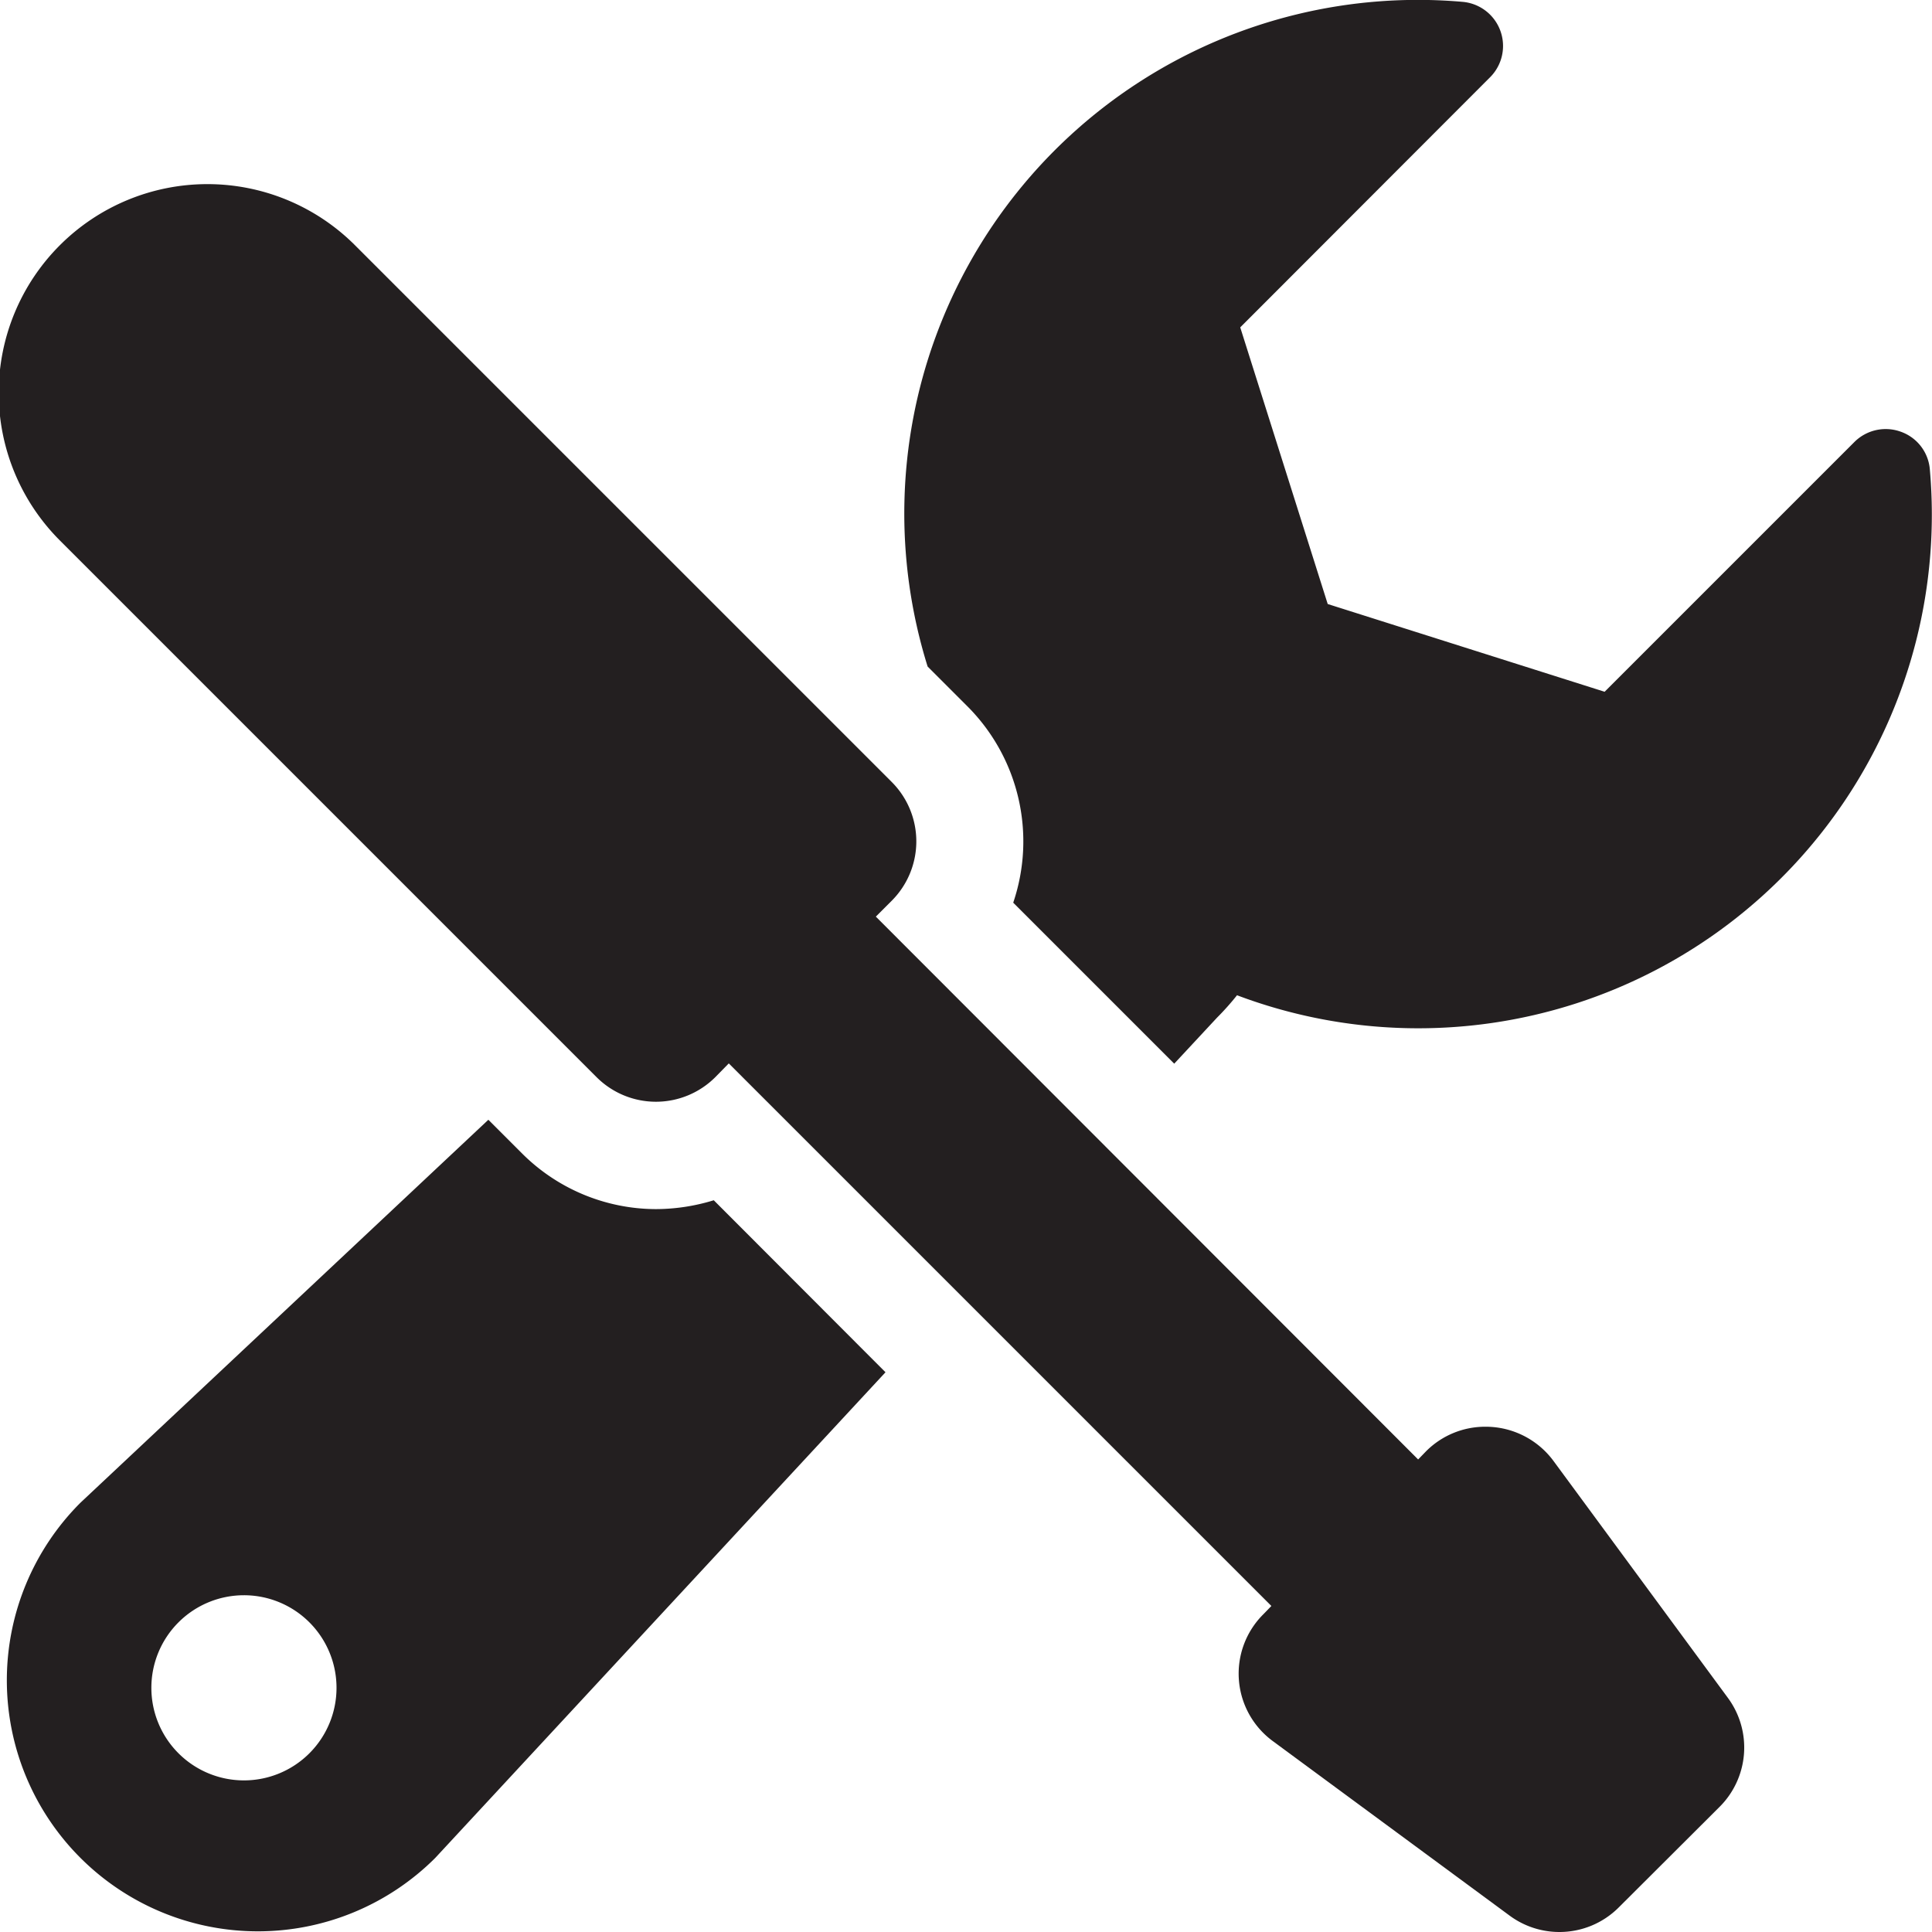
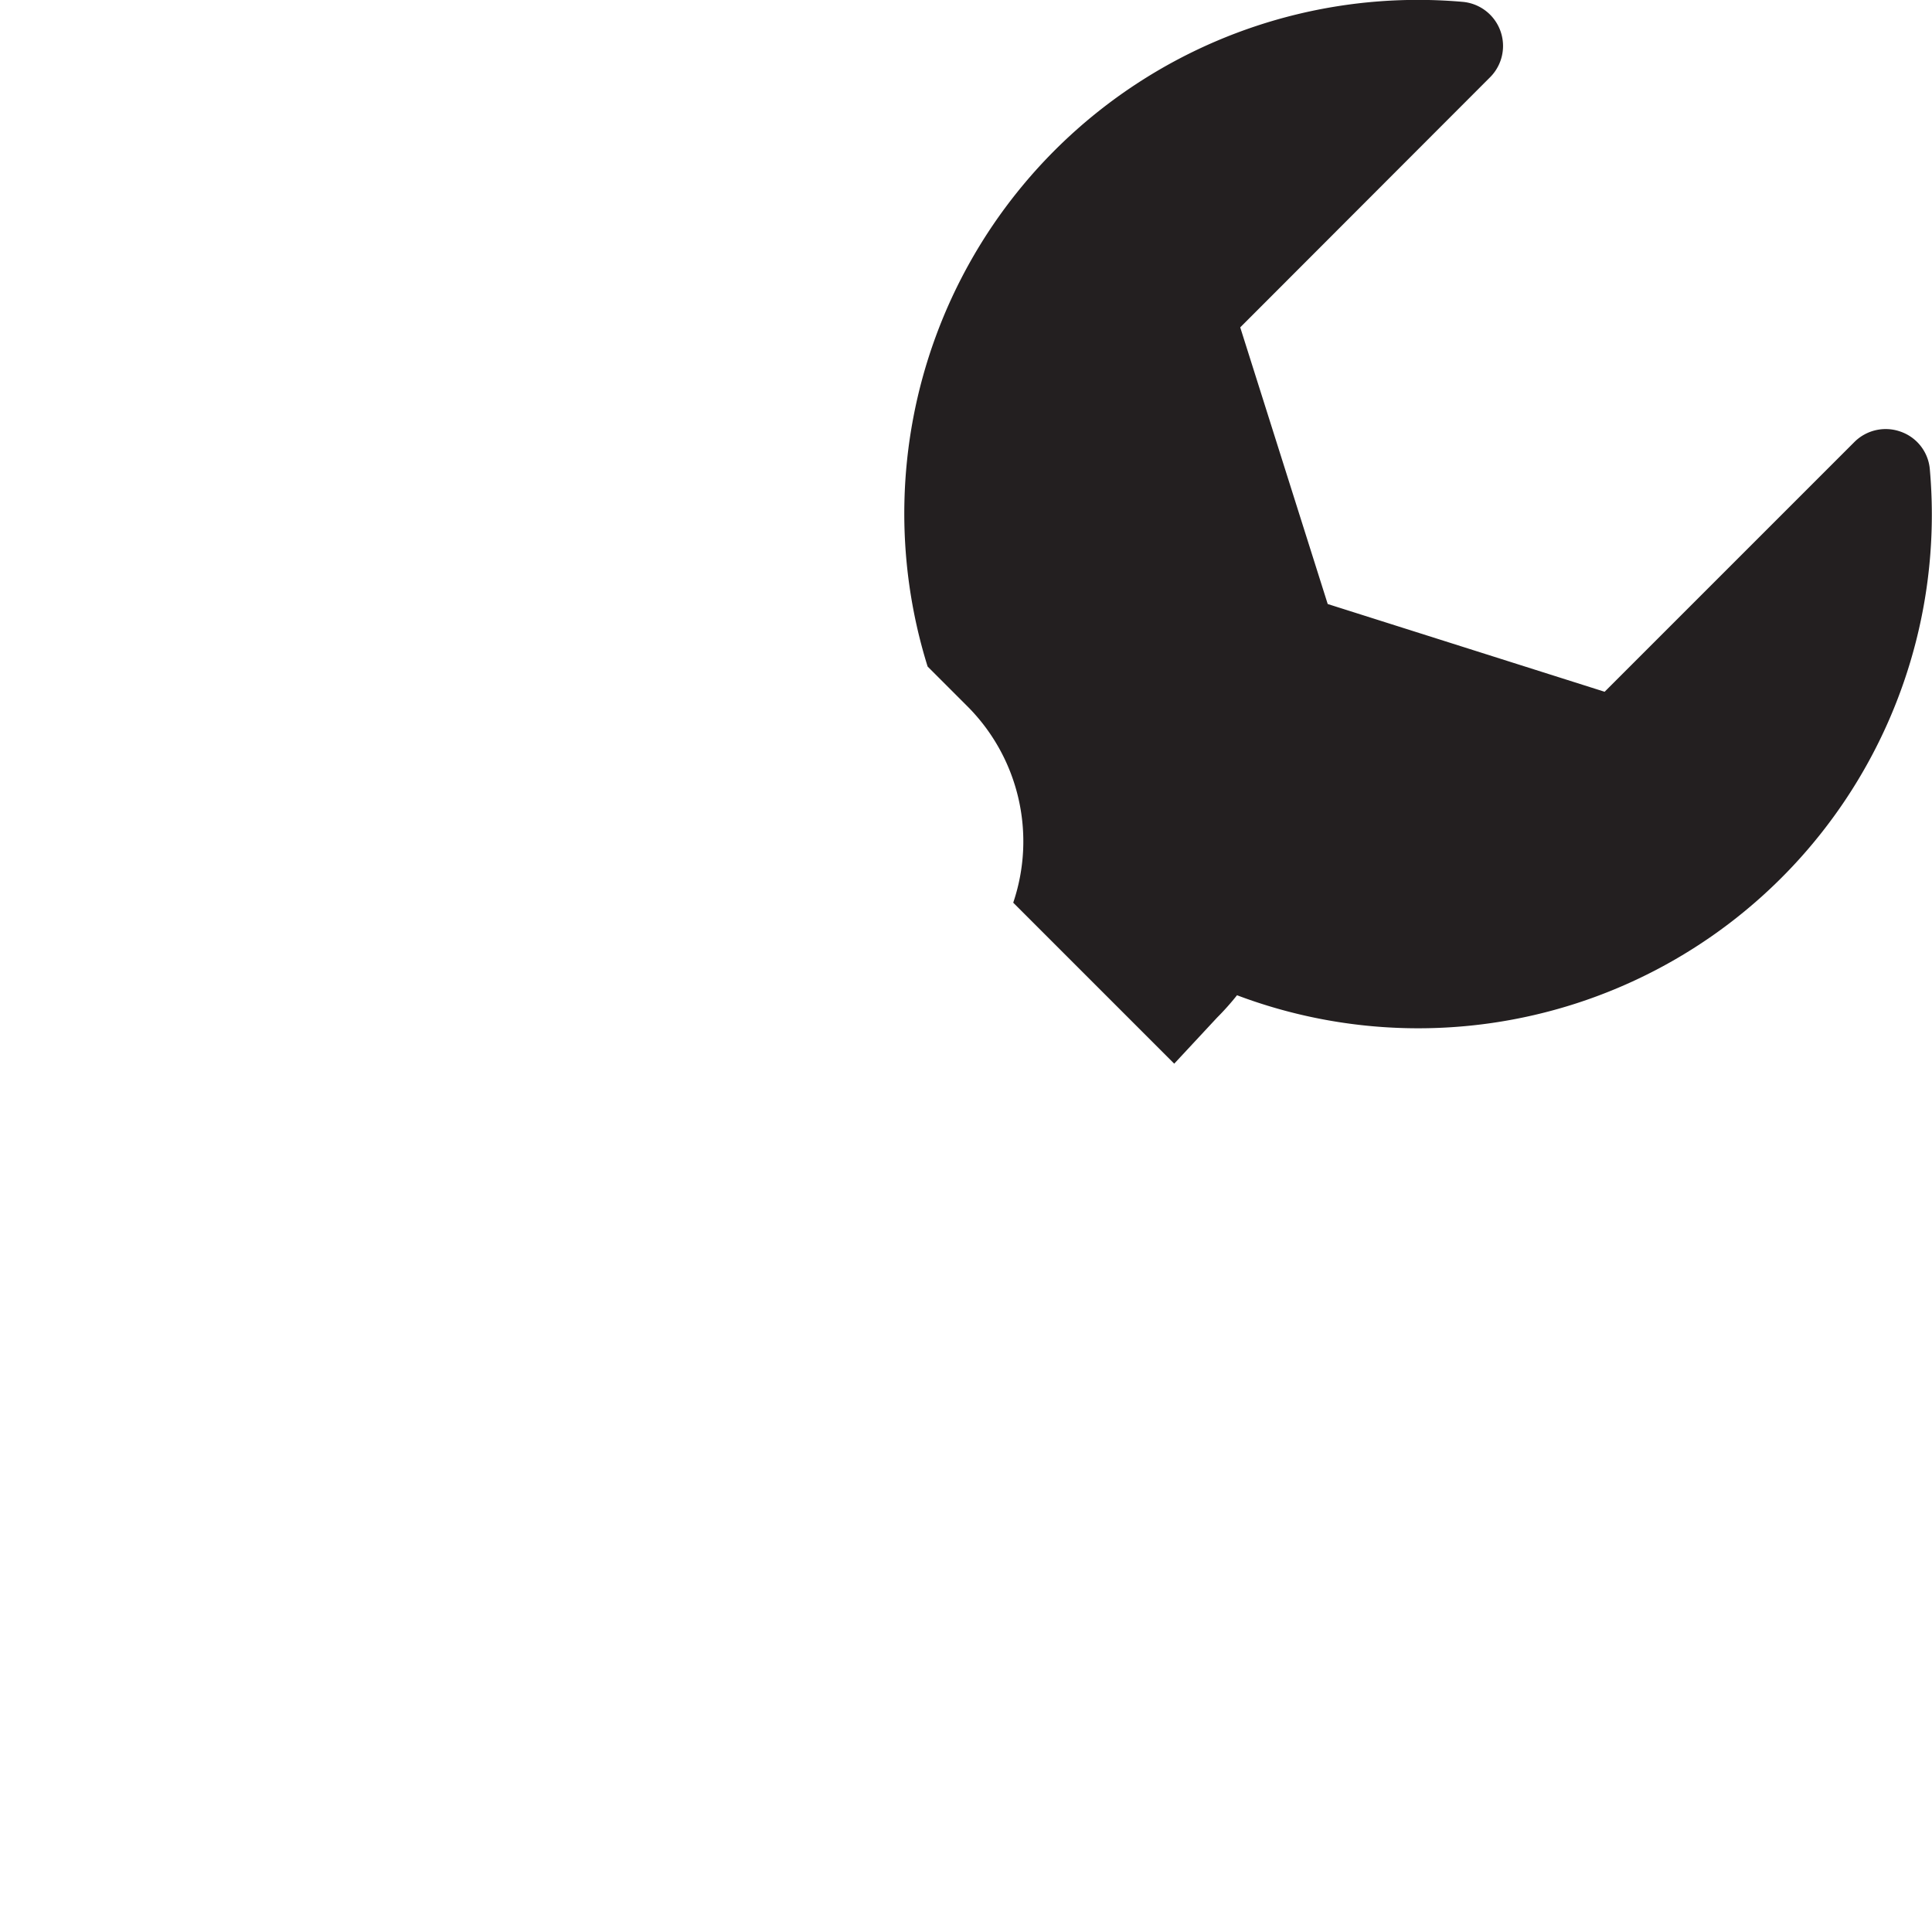
<svg xmlns="http://www.w3.org/2000/svg" viewBox="0 0 72 72">
  <defs>
    <style>.cls-1{fill:#231f20;}</style>
  </defs>
  <g id="Layer_2" data-name="Layer 2">
    <g id="Graphic">
      <g id="Settings">
        <path class="cls-1" d="M36.05,26.32a7.12,7.12,0,0,1,1.71,7.32l6,6,1.6-1.72a9.74,9.74,0,0,0,.74-.83A19.14,19.14,0,0,0,71.92,17.5a1.63,1.63,0,0,0-1.08-1.41,1.65,1.65,0,0,0-1.73.38L59.8,25.78,49.48,22.51,46.22,12.2l9.3-9.31a1.65,1.65,0,0,0-1-2.82A19.14,19.14,0,0,0,34.57,24.84Z" />
-         <path class="cls-1" d="M26.6,44.73a7.39,7.39,0,0,1-2.16.33,7.08,7.08,0,0,1-5-2.09l-1.24-1.24L3,56l0,0A9.34,9.34,0,1,0,16.22,69.24l0,0L33,51.14ZM11.53,65.34a3.45,3.45,0,1,1,0-4.88A3.45,3.45,0,0,1,11.53,65.34Z" />
-         <path class="cls-1" d="M58.12,72a3.12,3.12,0,0,1-1.86-.61l-8.82-6.5a3.12,3.12,0,0,1-.36-4.73l.3-.31L27.16,39.63l-.5.51a3.13,3.13,0,0,1-4.43,0l-20-20a7.77,7.77,0,1,1,11-11l20,20a3.13,3.13,0,0,1,0,4.43l-.59.59L52.85,54.39l.3-.31a3.11,3.11,0,0,1,2.21-.91,3.14,3.14,0,0,1,2.53,1.27l6.5,8.83a3.12,3.12,0,0,1-.31,4.07l-3.75,3.74A3.12,3.12,0,0,1,58.12,72Z" />
      </g>
    </g>
  </g>
</svg>